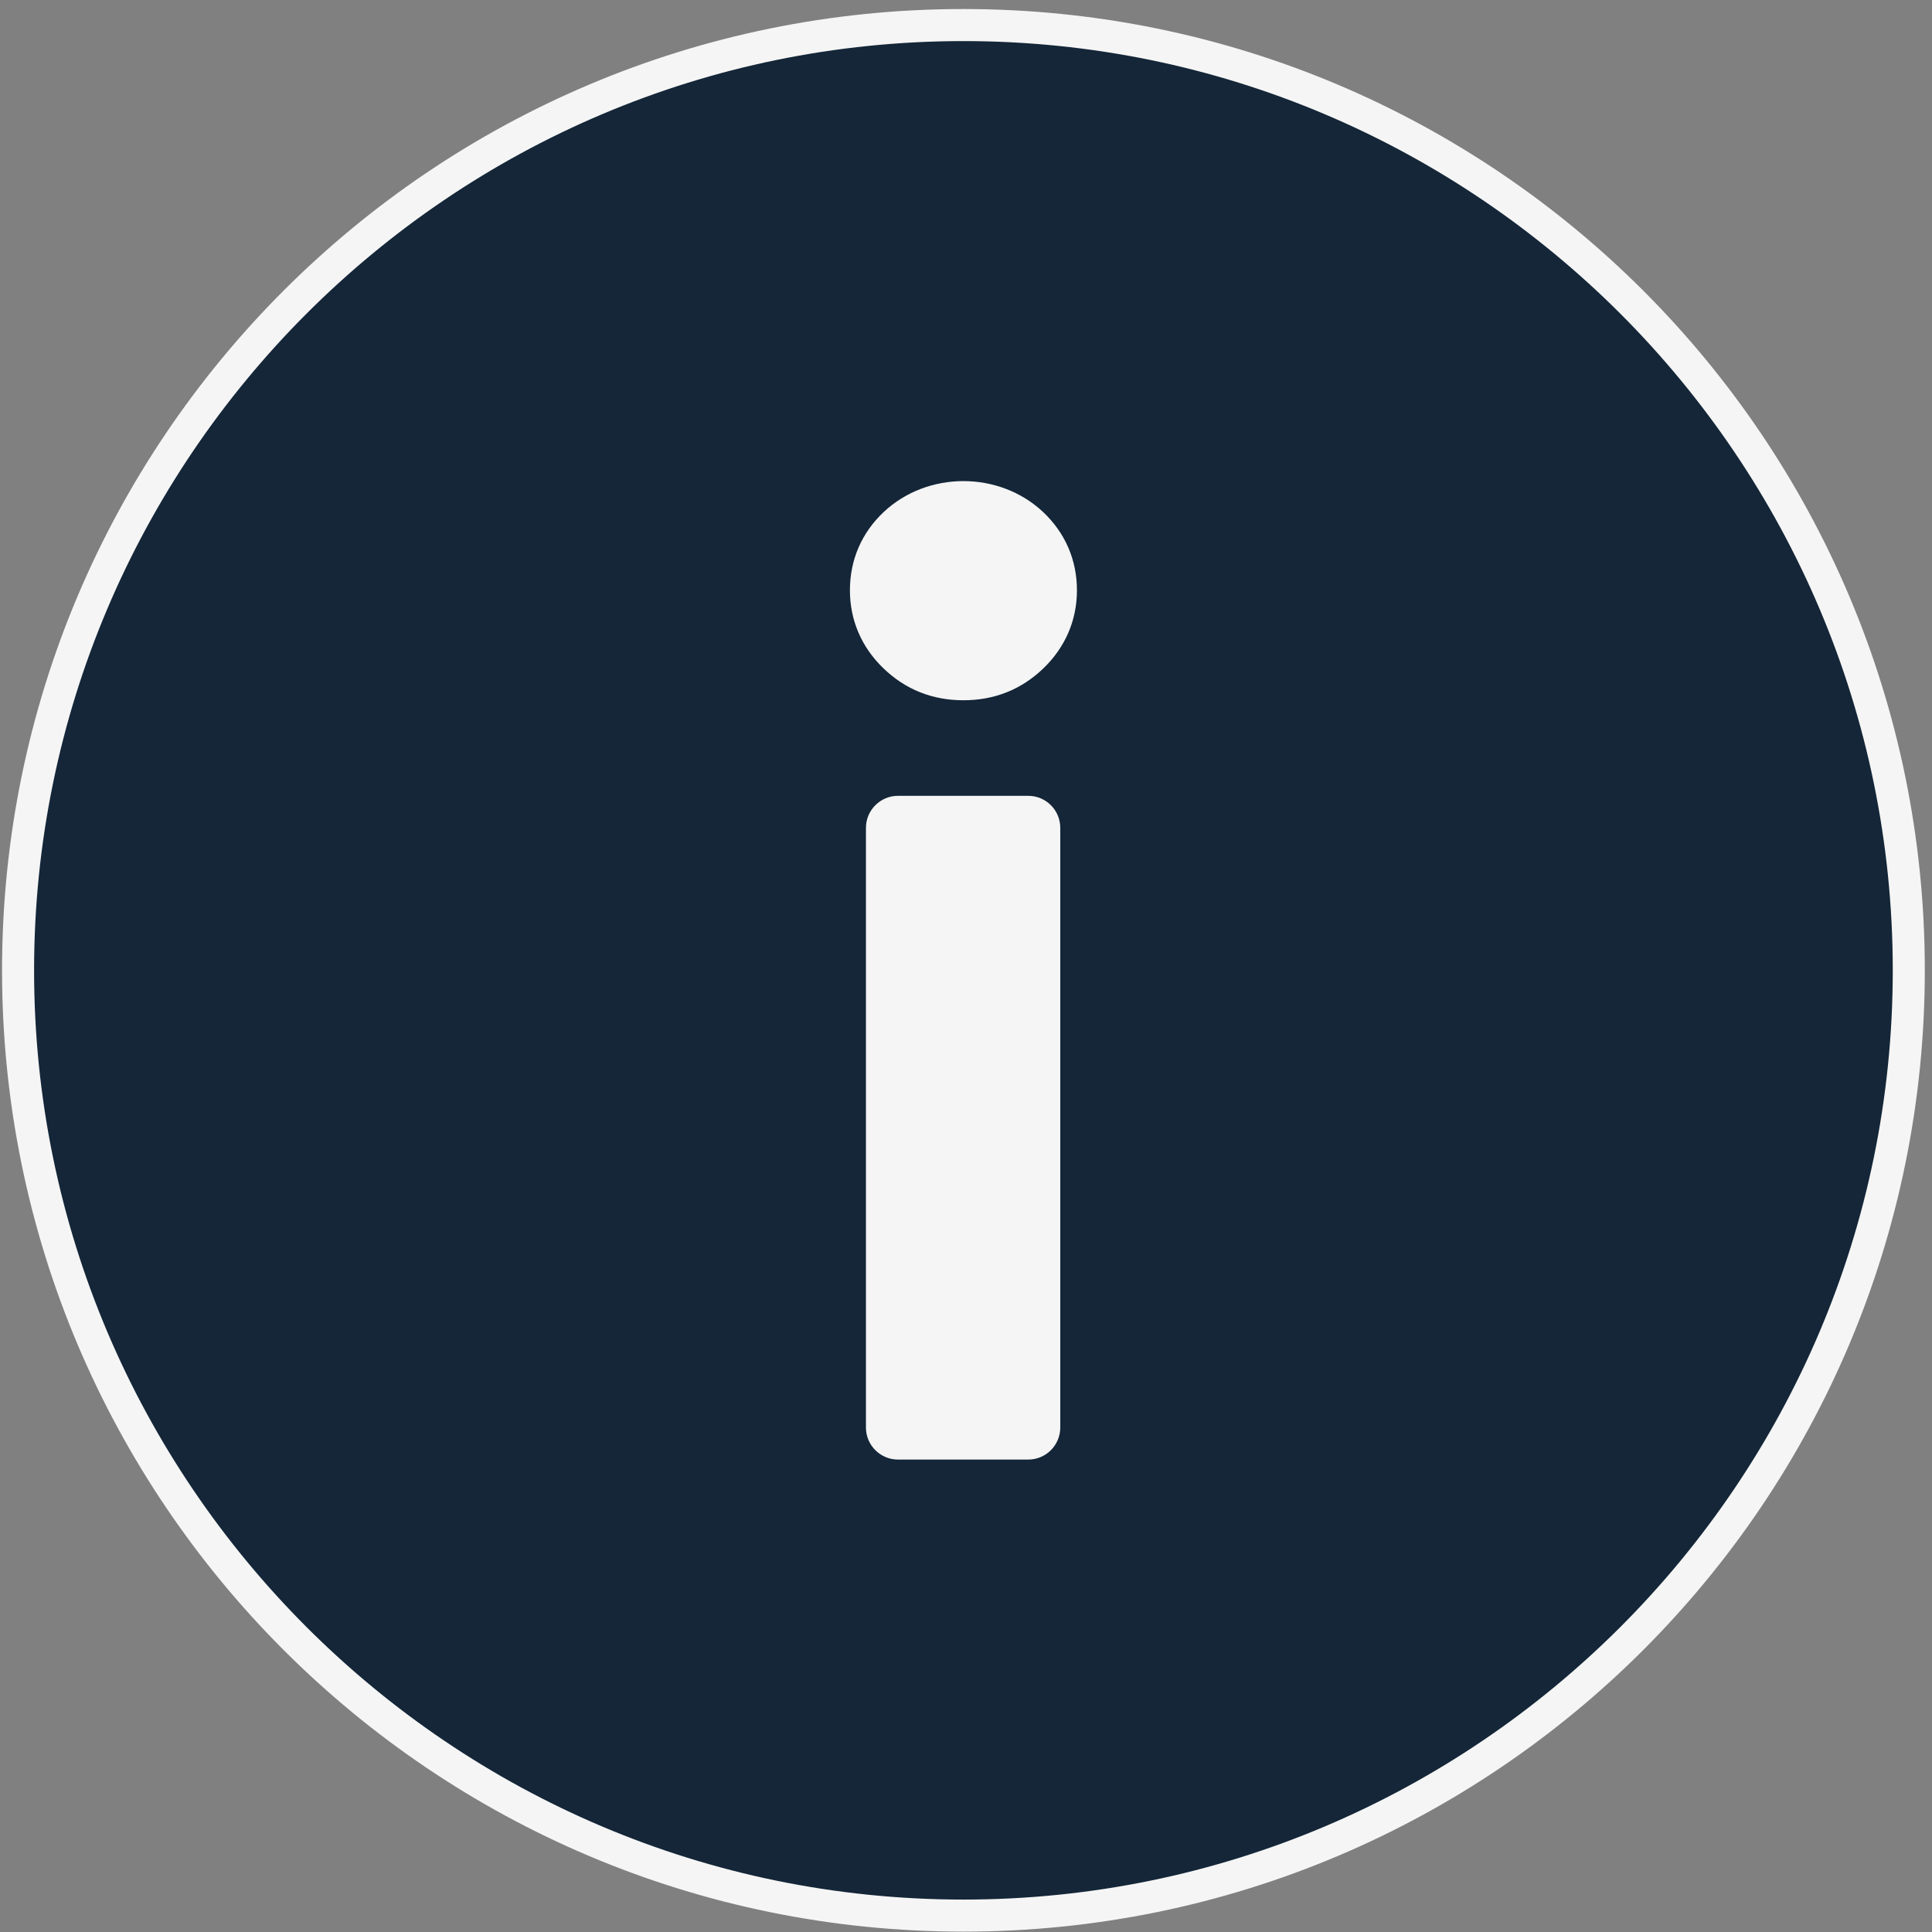
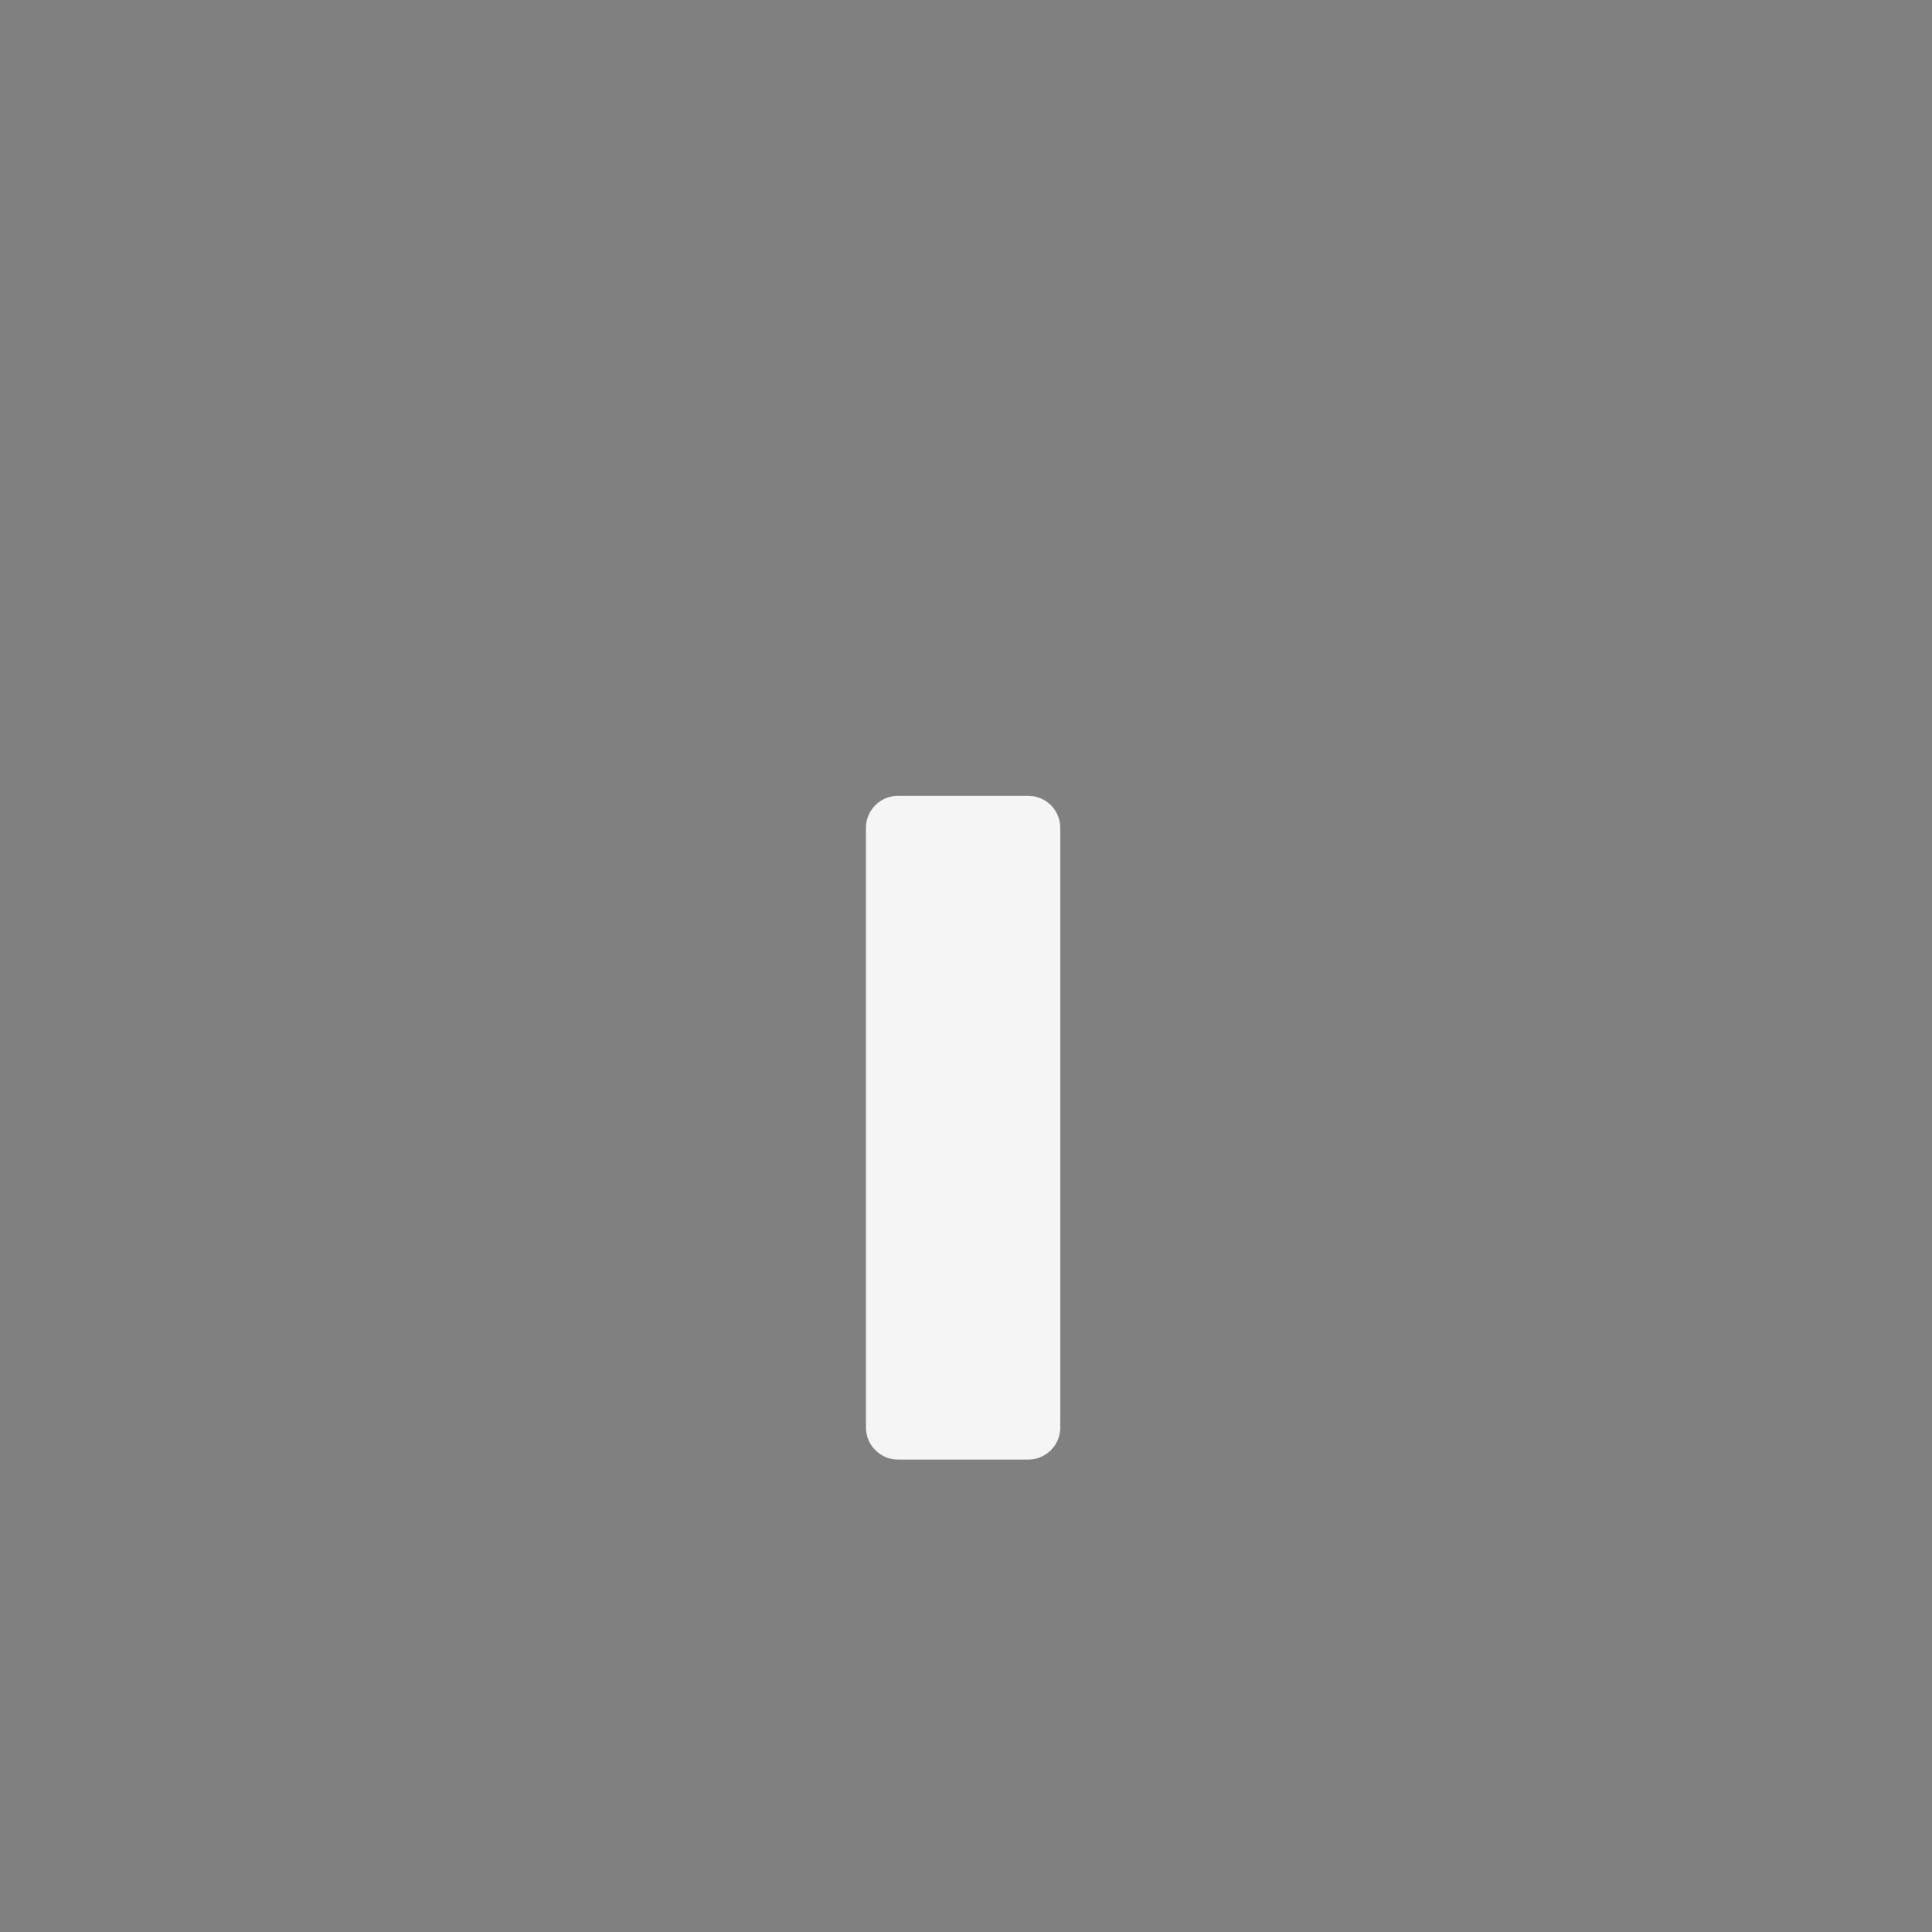
<svg xmlns="http://www.w3.org/2000/svg" width="157" height="157" viewBox="0 0 157 157" fill="none">
  <rect x="0" y="0" width="157" height="157" fill="#808080" stroke="none" />
-   <path d="M78.291 155.667C35.931 155.667 1.468 121.209 1.468 78.854C1.468 36.495 35.931 2.037 78.291 2.037C120.65 2.037 155.114 36.495 155.114 78.854C155.114 121.214 120.65 155.667 78.291 155.667Z" fill="#142638" />
-   <path d="M78.291 3.339C119.932 3.339 153.812 37.214 153.812 78.854C153.812 120.49 119.937 154.365 78.291 154.365C36.645 154.365 2.77 120.49 2.77 78.854C2.77 37.219 36.65 3.339 78.291 3.339ZM78.291 0.734C35.145 0.734 0.166 35.709 0.166 78.854C0.166 121.99 35.15 156.969 78.291 156.969C121.432 156.969 156.416 121.99 156.416 78.854C156.416 35.709 121.437 0.734 78.291 0.734Z" fill="#F5F5F5" />
-   <path d="M78.291 56.905C80.812 56.905 82.994 56.035 84.786 54.316C86.572 52.593 87.515 50.4 87.515 47.973C87.515 45.499 86.562 43.301 84.755 41.598C81.187 38.259 75.385 38.264 71.823 41.598C70.021 43.29 69.067 45.493 69.067 47.967C69.067 50.4 70.01 52.598 71.797 54.316C73.583 56.035 75.765 56.905 78.291 56.905Z" fill="#F5F5F5" />
  <path d="M83.556 64.671H72.973C71.536 64.671 70.369 65.838 70.369 67.276V116.005C70.369 117.442 71.536 118.609 72.973 118.609H83.556C84.994 118.609 86.161 117.442 86.161 116.005V67.276C86.161 65.838 84.999 64.671 83.556 64.671Z" fill="#F5F5F5" />
</svg>